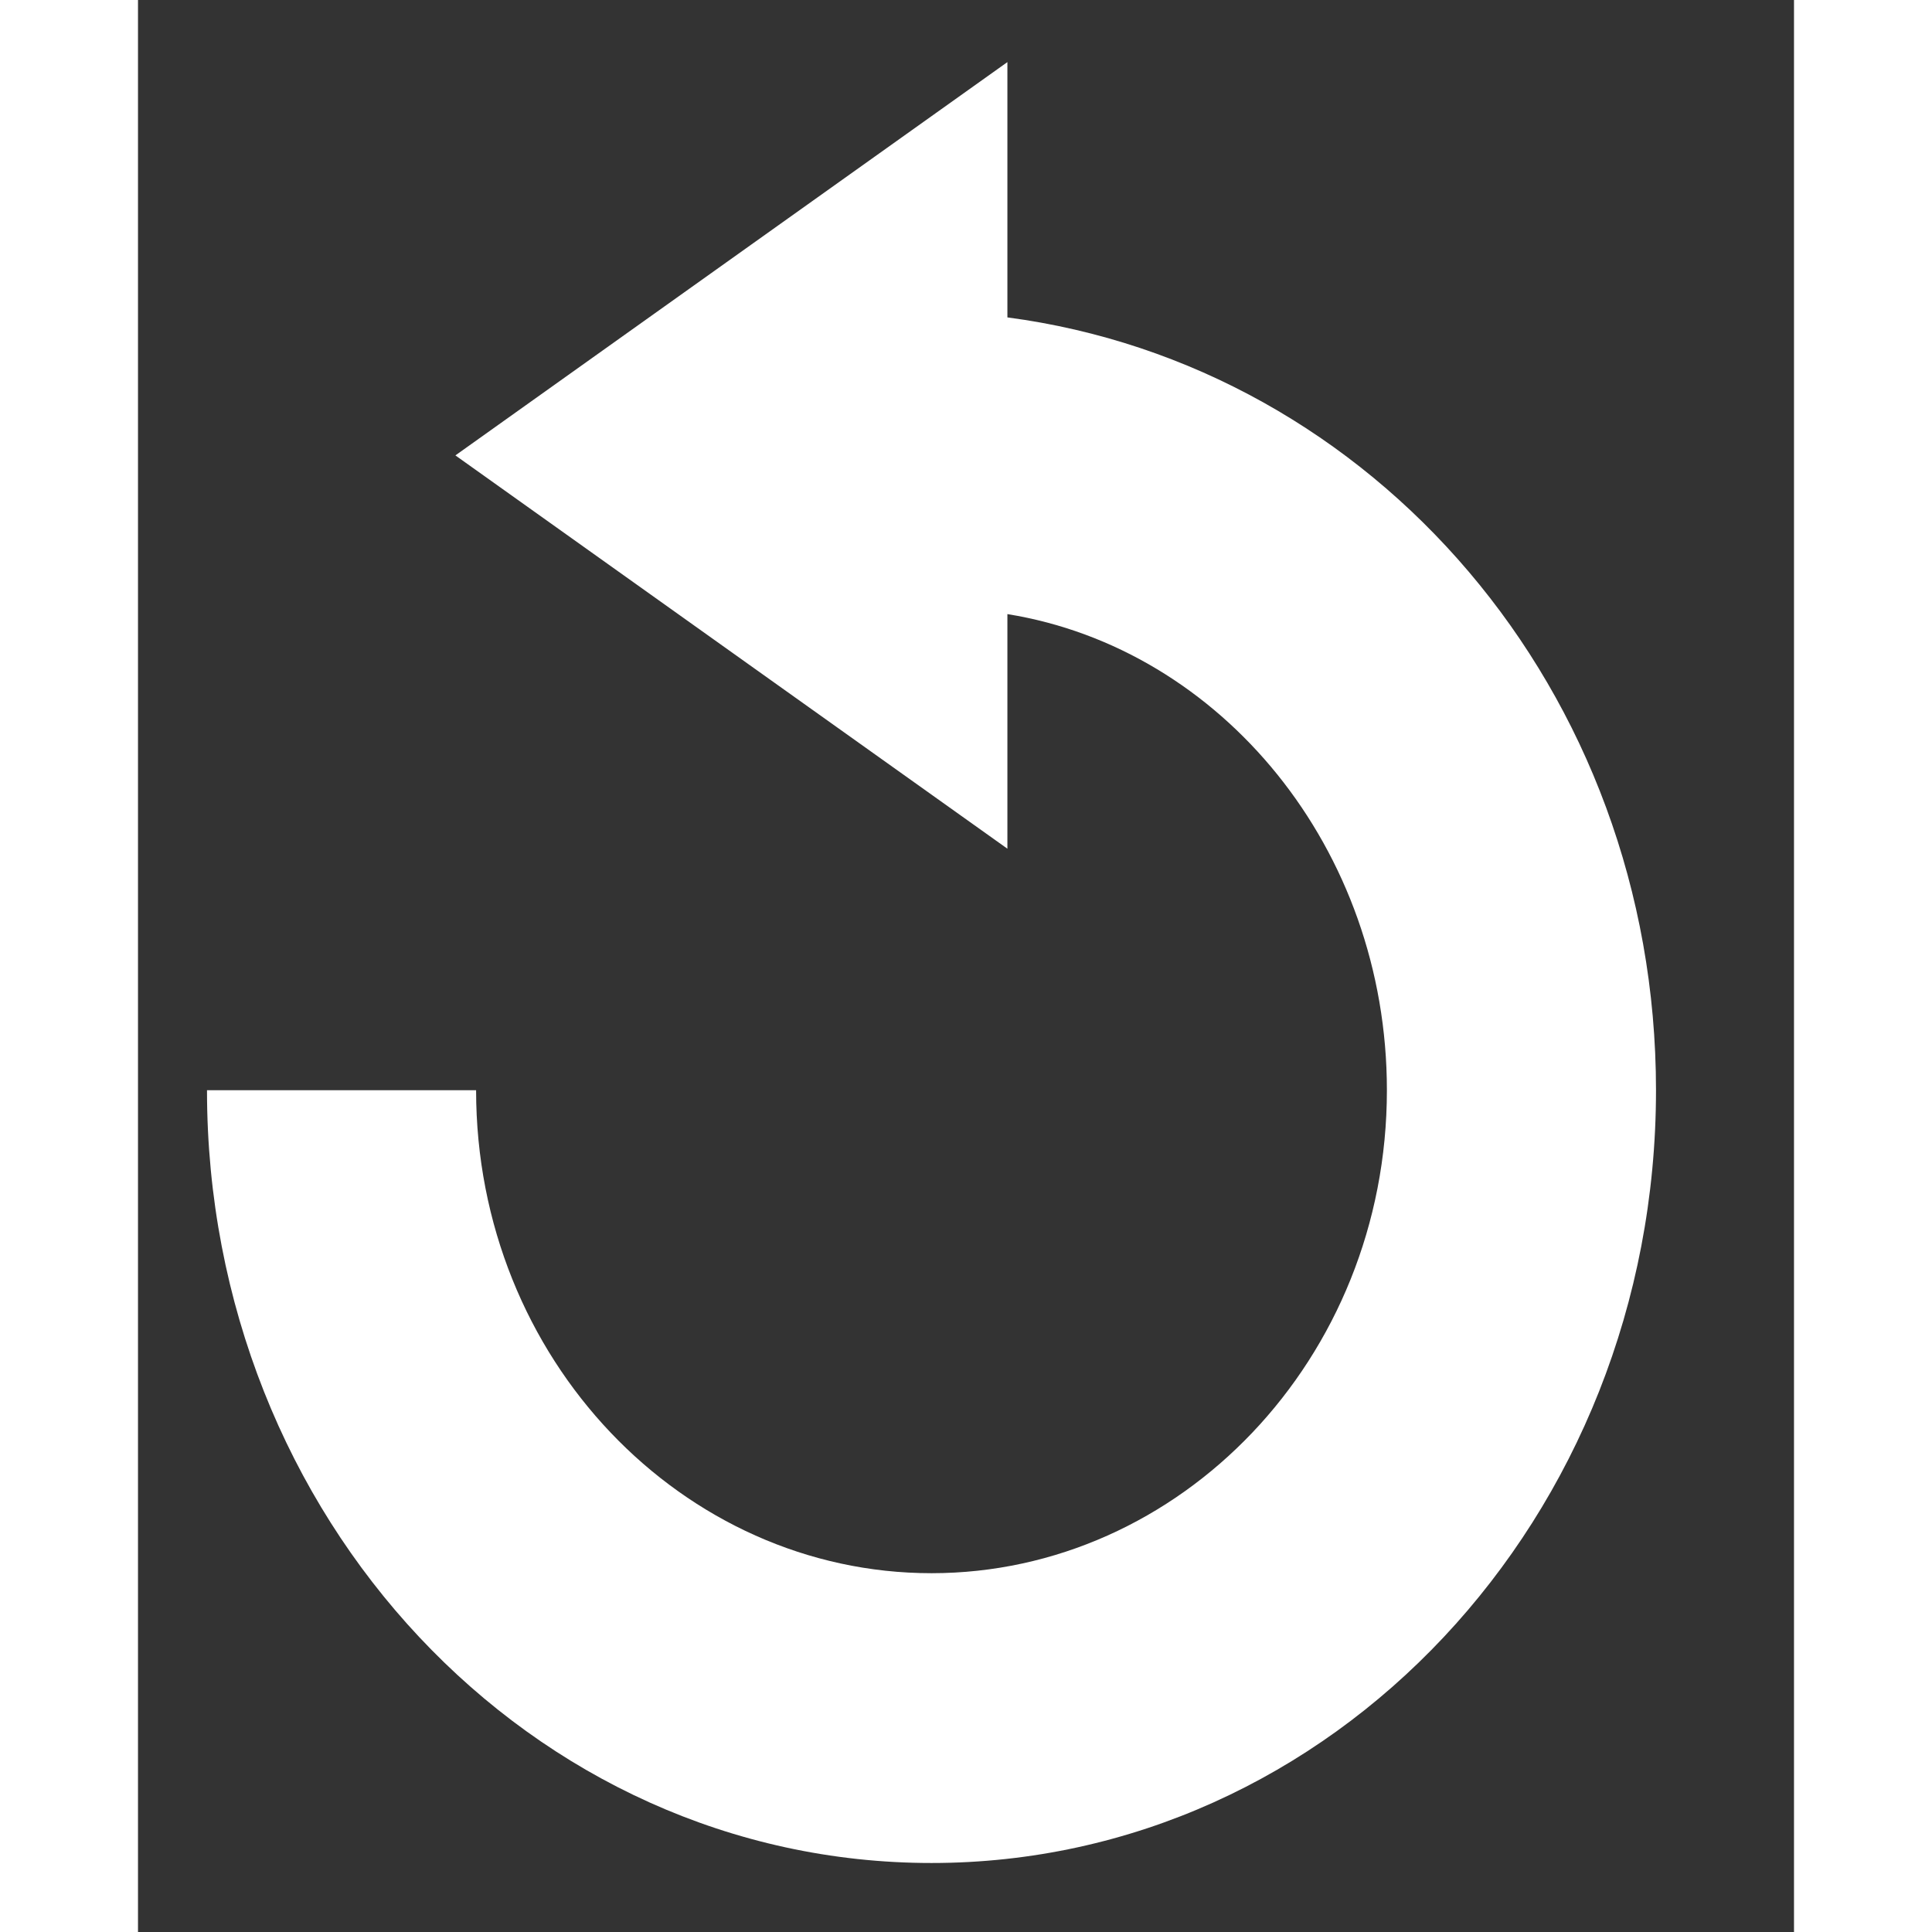
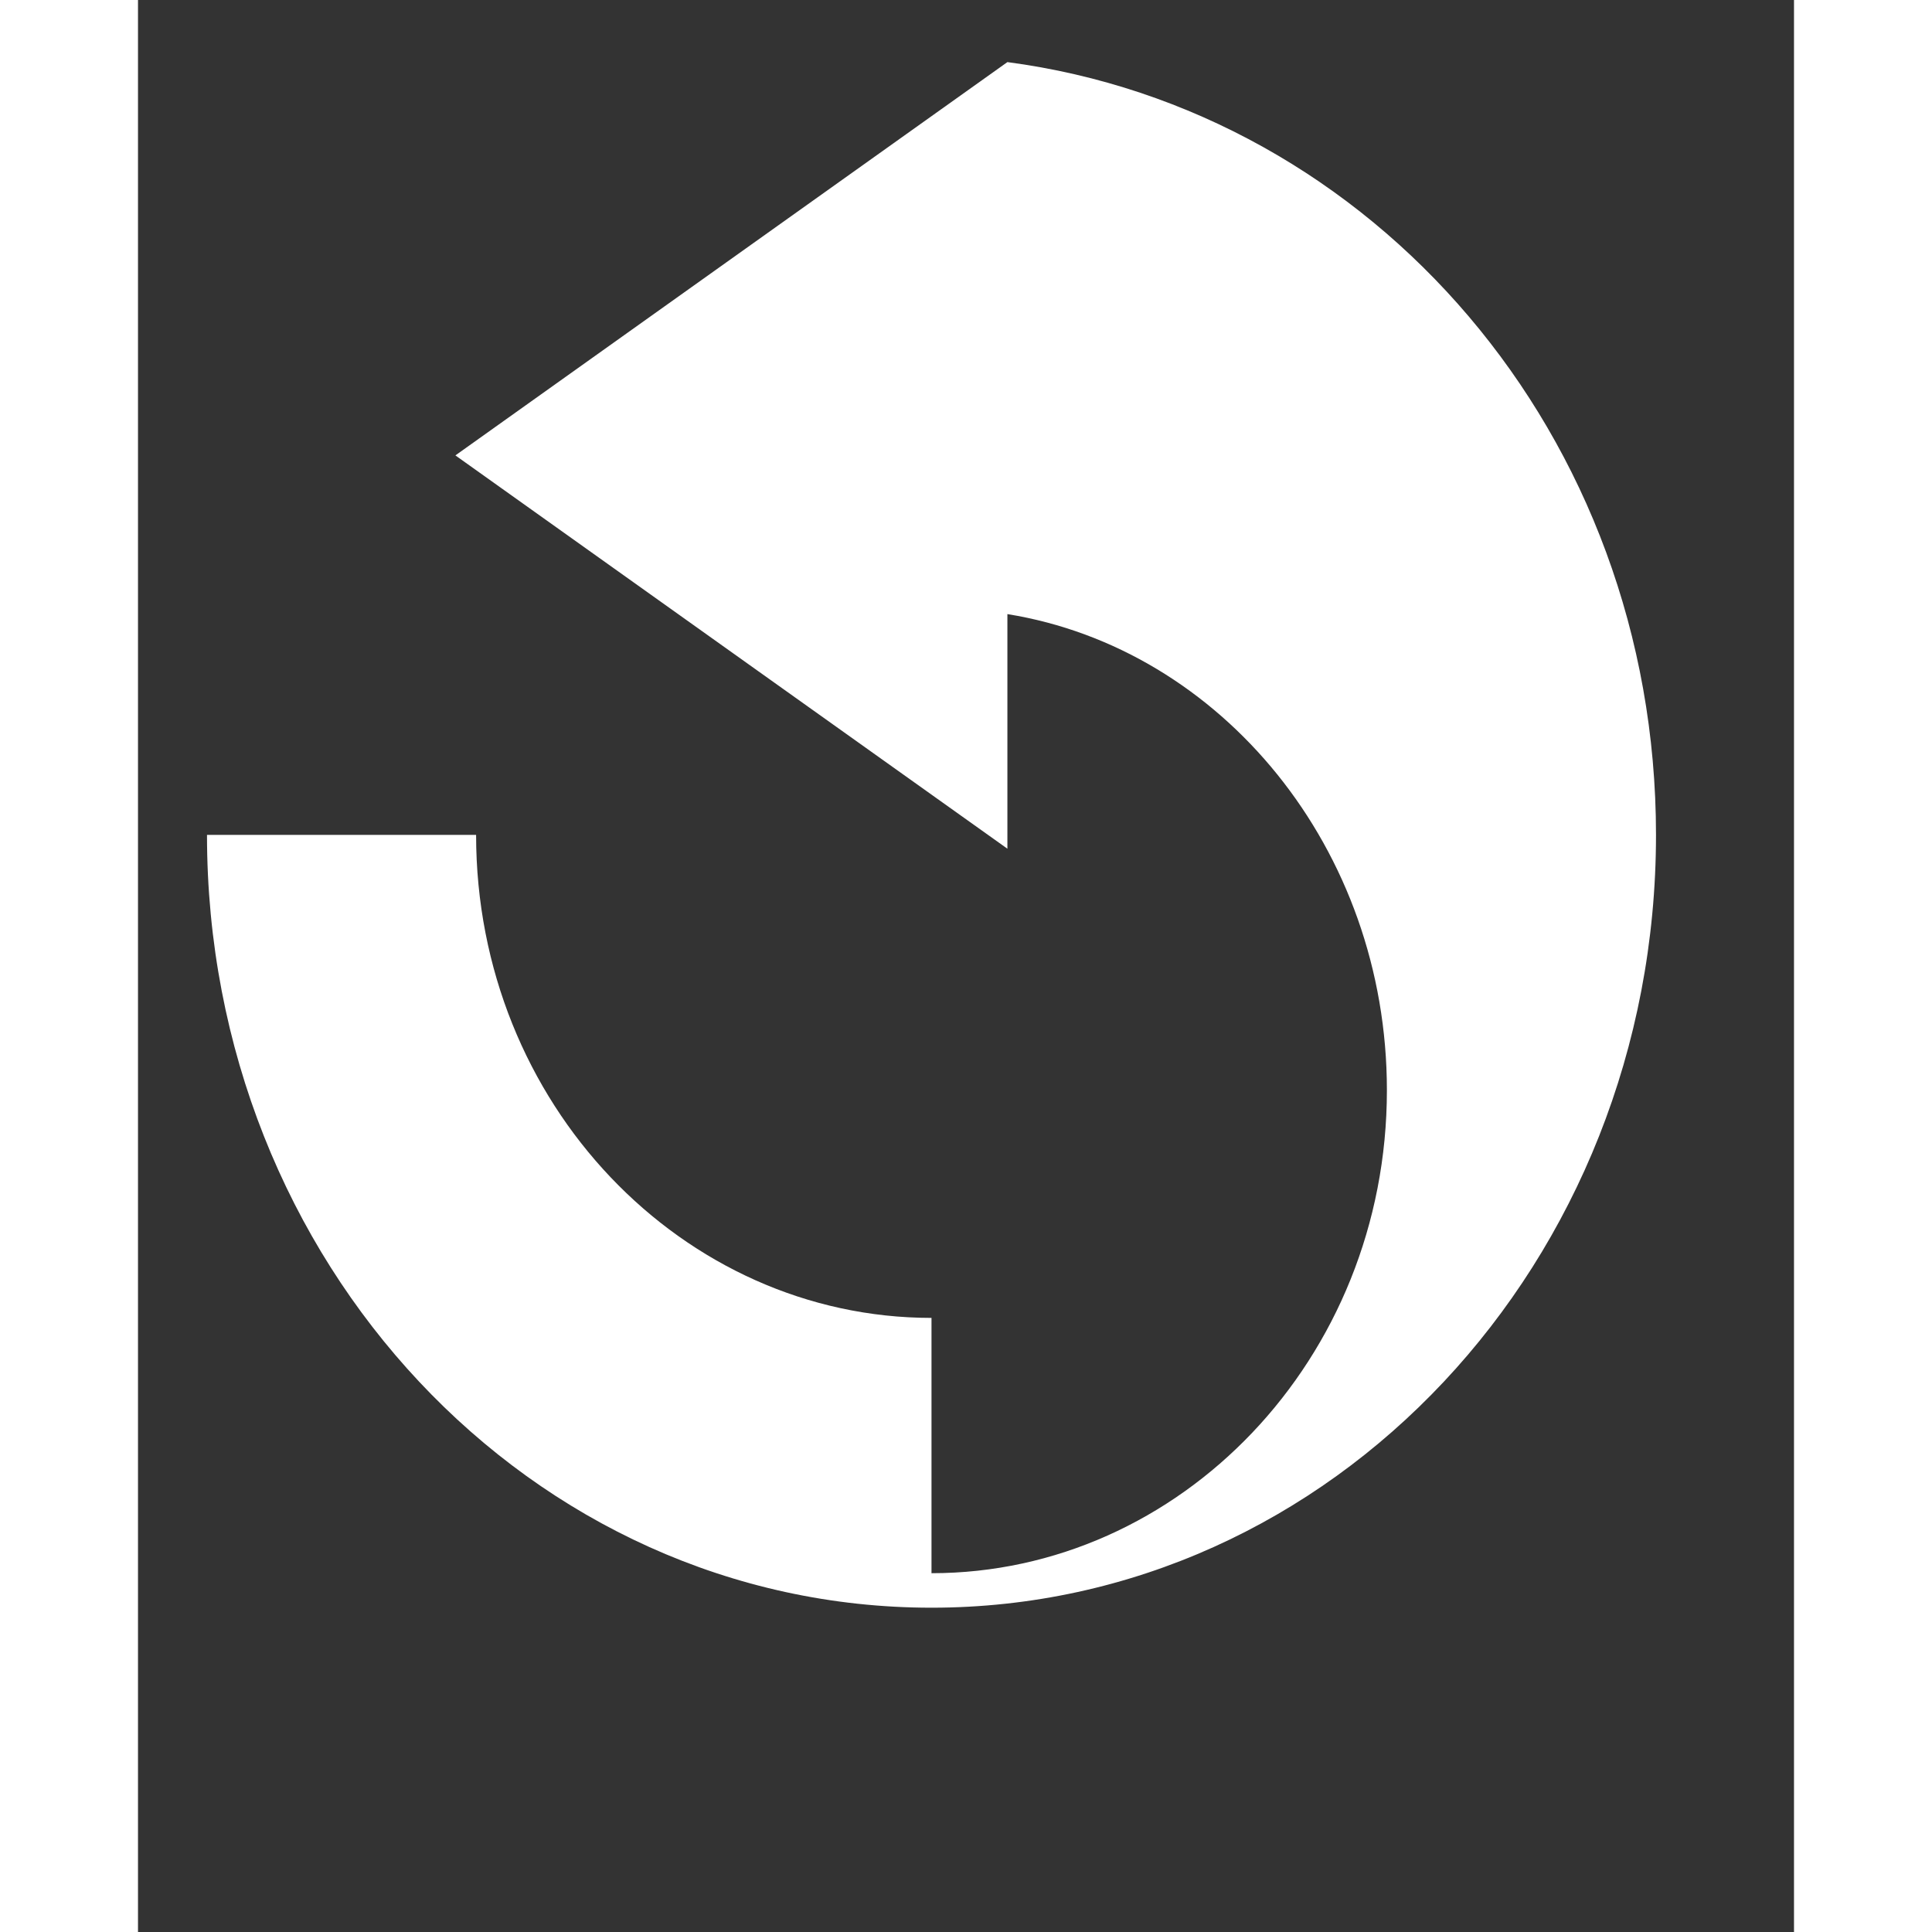
<svg xmlns="http://www.w3.org/2000/svg" version="1.2" viewBox="0 0 24 28" width="25" height="25">
  <rect x="0" y="0" width="24" height="28" fill="#333333" stroke="none" />
  <title>start_over_icon-svg</title>
  <style>
		.s0 { fill: #ffffff } 
	</style>
-   <path class="s0" d="m11.5 22.8c3.6 0 6.6-3.1 6.6-7 0-3.5-2.4-6.4-5.5-6.9v3.4l-8-5.7 8-5.7v3.7c5.3 0.7 9.4 5.4 9.4 11.2 0 6.2-4.7 11.2-10.5 11.2-5.8 0-10.5-5-10.5-11.2h3.9c0 3.9 3 7 6.6 7z" />
+   <path class="s0" d="m11.5 22.8c3.6 0 6.6-3.1 6.6-7 0-3.5-2.4-6.4-5.5-6.9v3.4l-8-5.7 8-5.7c5.3 0.7 9.4 5.4 9.4 11.2 0 6.2-4.7 11.2-10.5 11.2-5.8 0-10.5-5-10.5-11.2h3.9c0 3.9 3 7 6.6 7z" />
</svg>